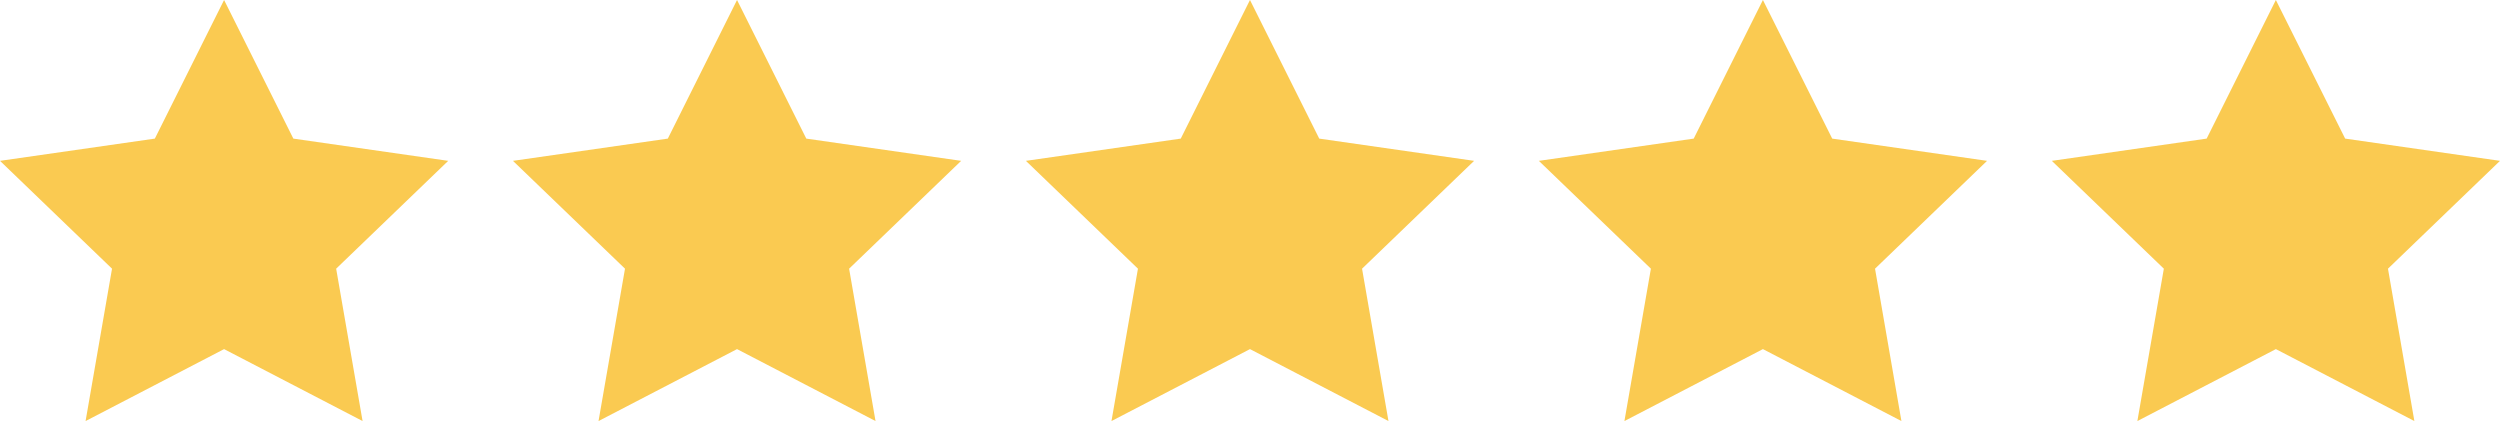
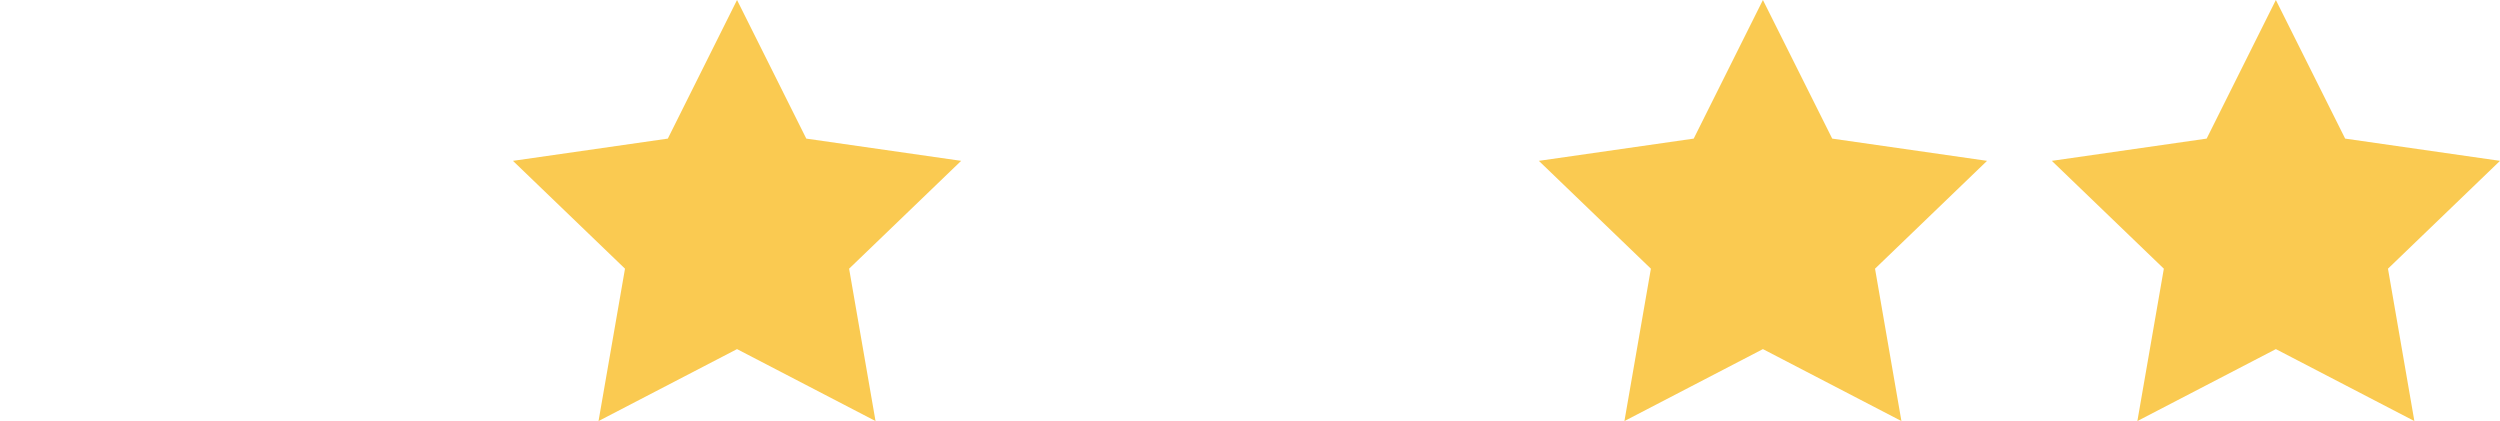
<svg xmlns="http://www.w3.org/2000/svg" width="95" height="16" viewBox="0 0 95 16" fill="none">
  <g id="Layer_1" clip-path="url(#clip0_10_1476)">
-     <path id="Vector" d="M8.515 0L11.147 5.267L17.032 6.112L12.774 10.21L13.778 16L8.515 13.266L3.252 16L4.257 10.21L0 6.112L5.884 5.267L8.515 0Z" fill="#FACA51" />
    <path id="Vector_2" d="M28.007 0L30.639 5.267L36.524 6.112L32.266 10.21L33.27 16L28.007 13.266L22.744 16L23.75 10.21L19.492 6.112L25.377 5.267L28.007 0Z" fill="#FACA51" />
-     <path id="Vector_3" d="M47.499 0L50.131 5.267L56.016 6.112L51.758 10.21L52.762 16L47.499 13.266L42.236 16L43.242 10.21L38.984 6.112L44.869 5.267L47.499 0Z" fill="#FACA51" />
    <path id="Vector_4" d="M66.991 0L69.624 5.267L75.508 6.112L71.251 10.21L72.254 16L66.991 13.266L61.728 16L62.734 10.21L58.476 6.112L64.361 5.267L66.991 0Z" fill="#FACA51" />
    <path id="Vector_5" d="M86.483 0L89.116 5.267L95 6.112L90.743 10.21L91.746 16L86.483 13.266L81.22 16L82.226 10.21L77.969 6.112L83.853 5.267L86.483 0Z" fill="#FACA51" />
  </g>
  <defs>
    <clipPath id="clip0_10_1476">
      <rect width="95" height="16" fill="white" />
    </clipPath>
  </defs>
</svg>